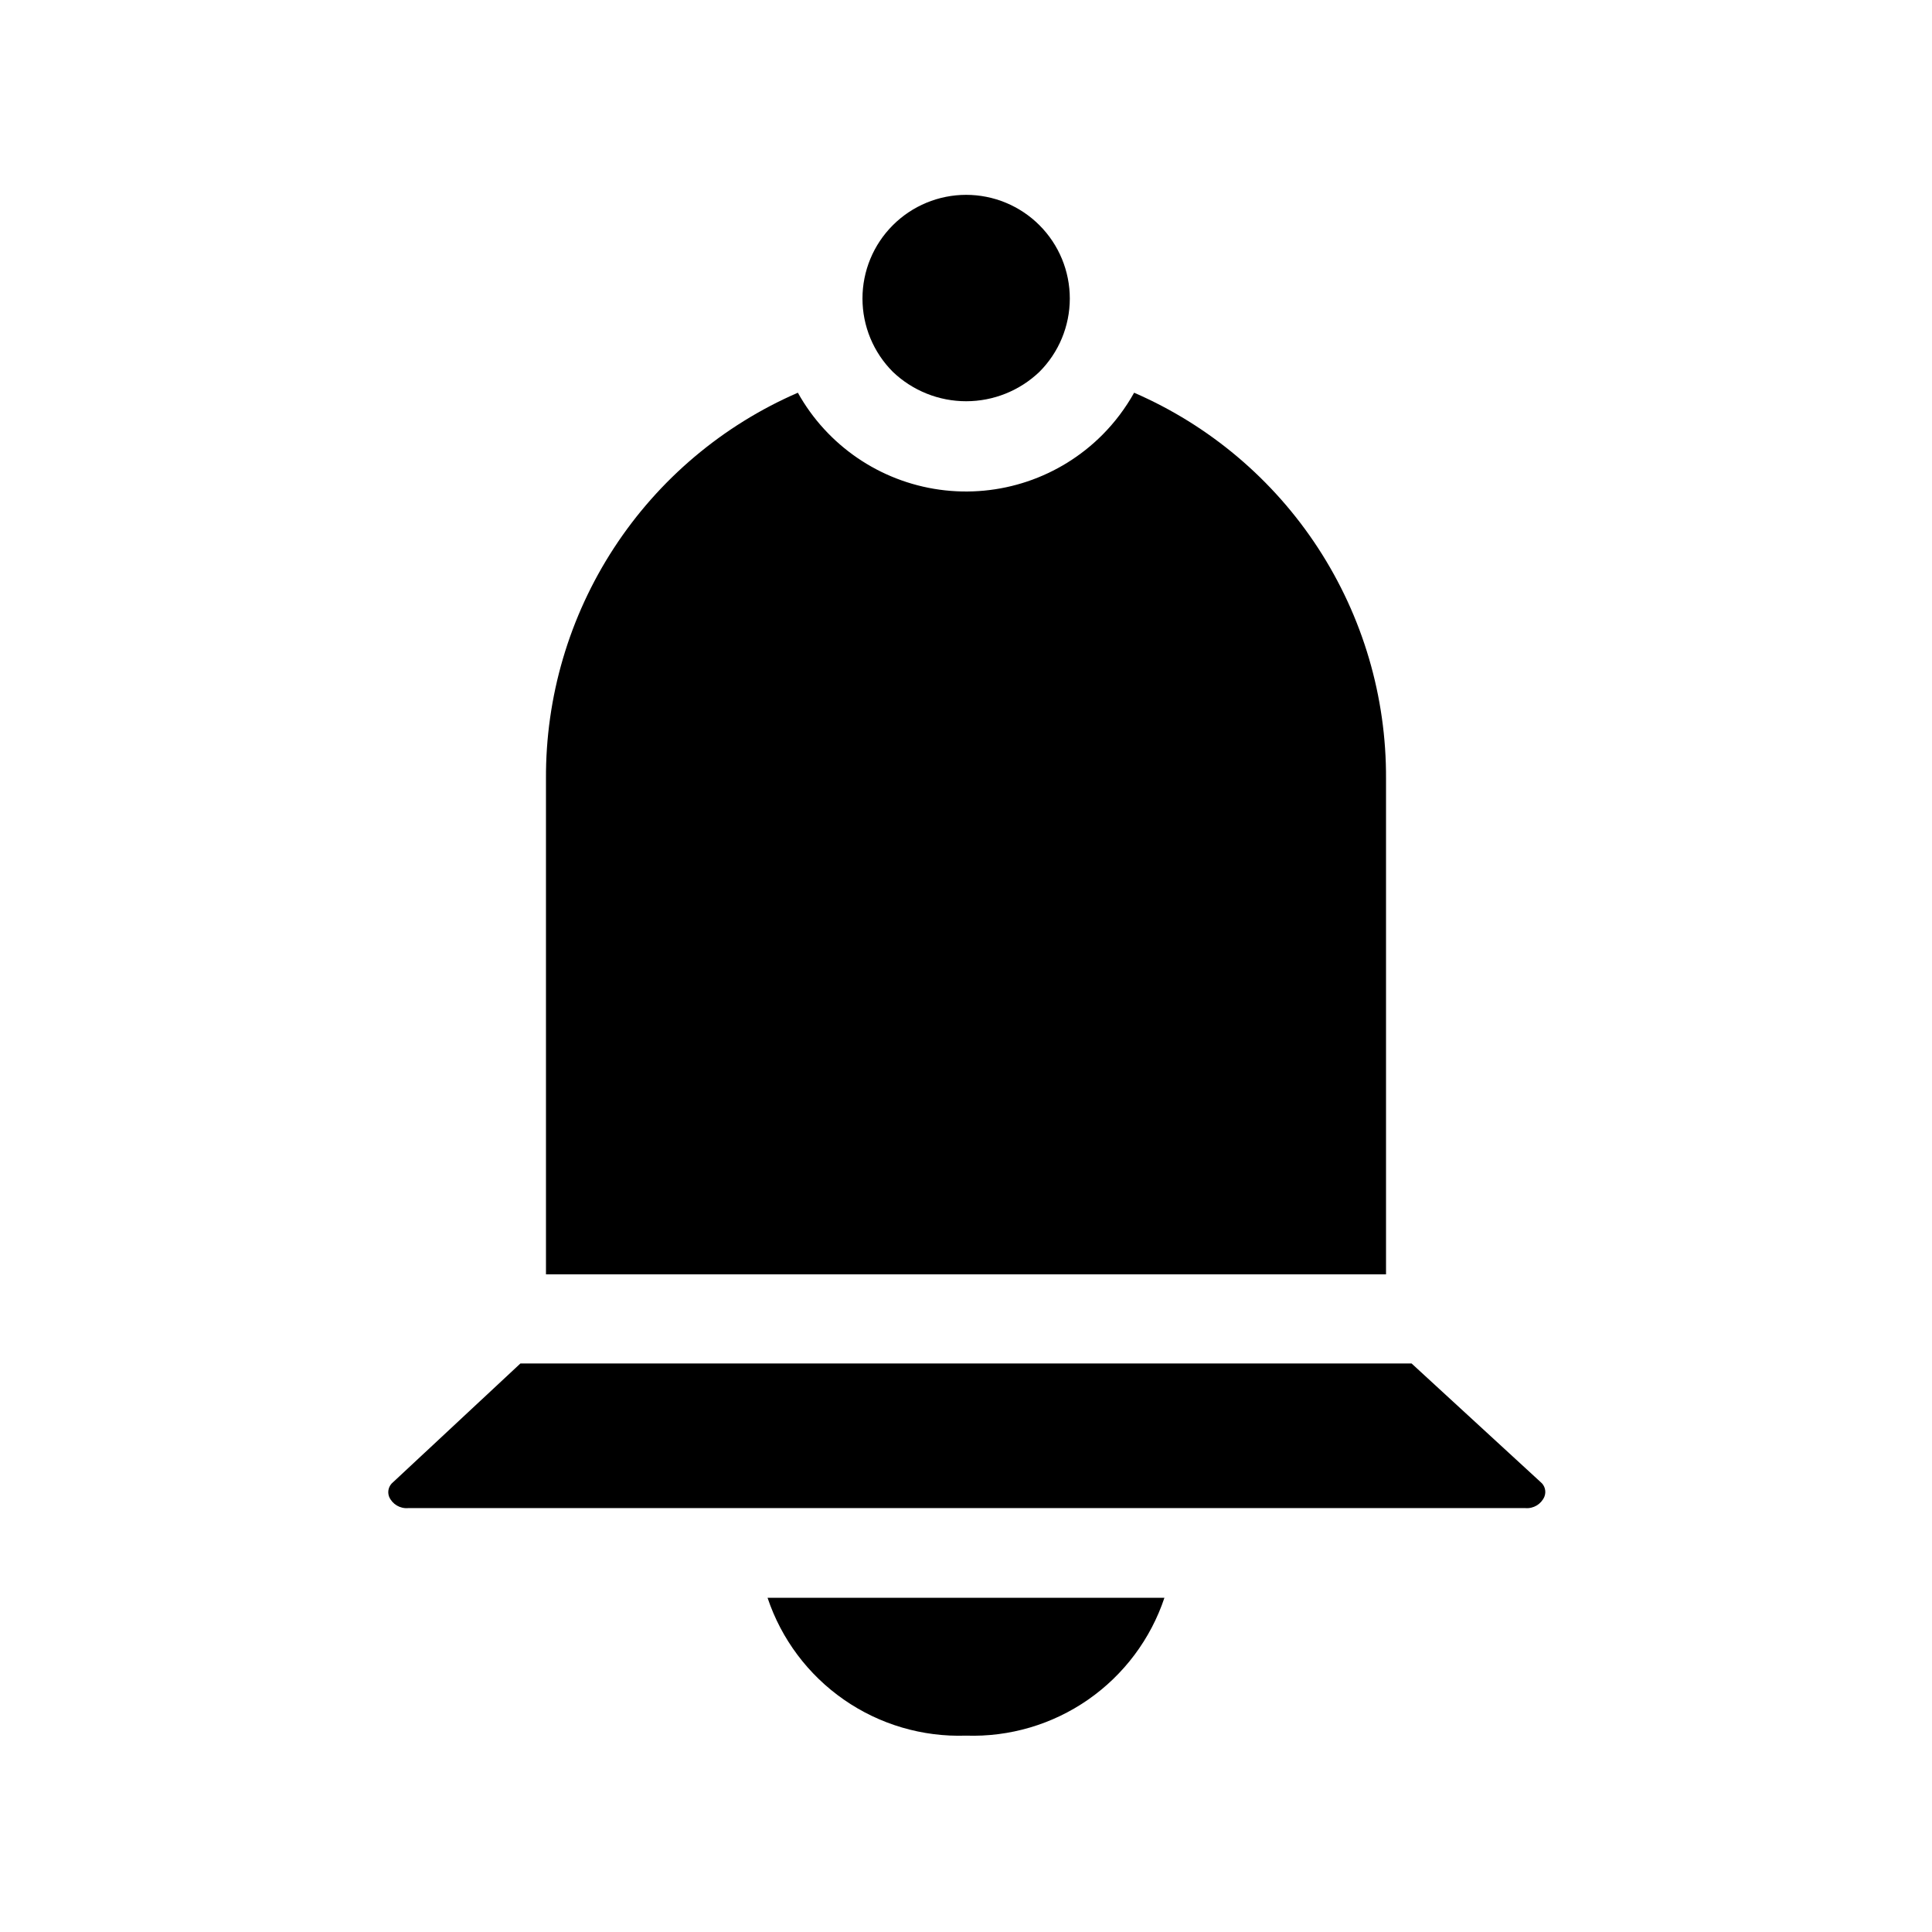
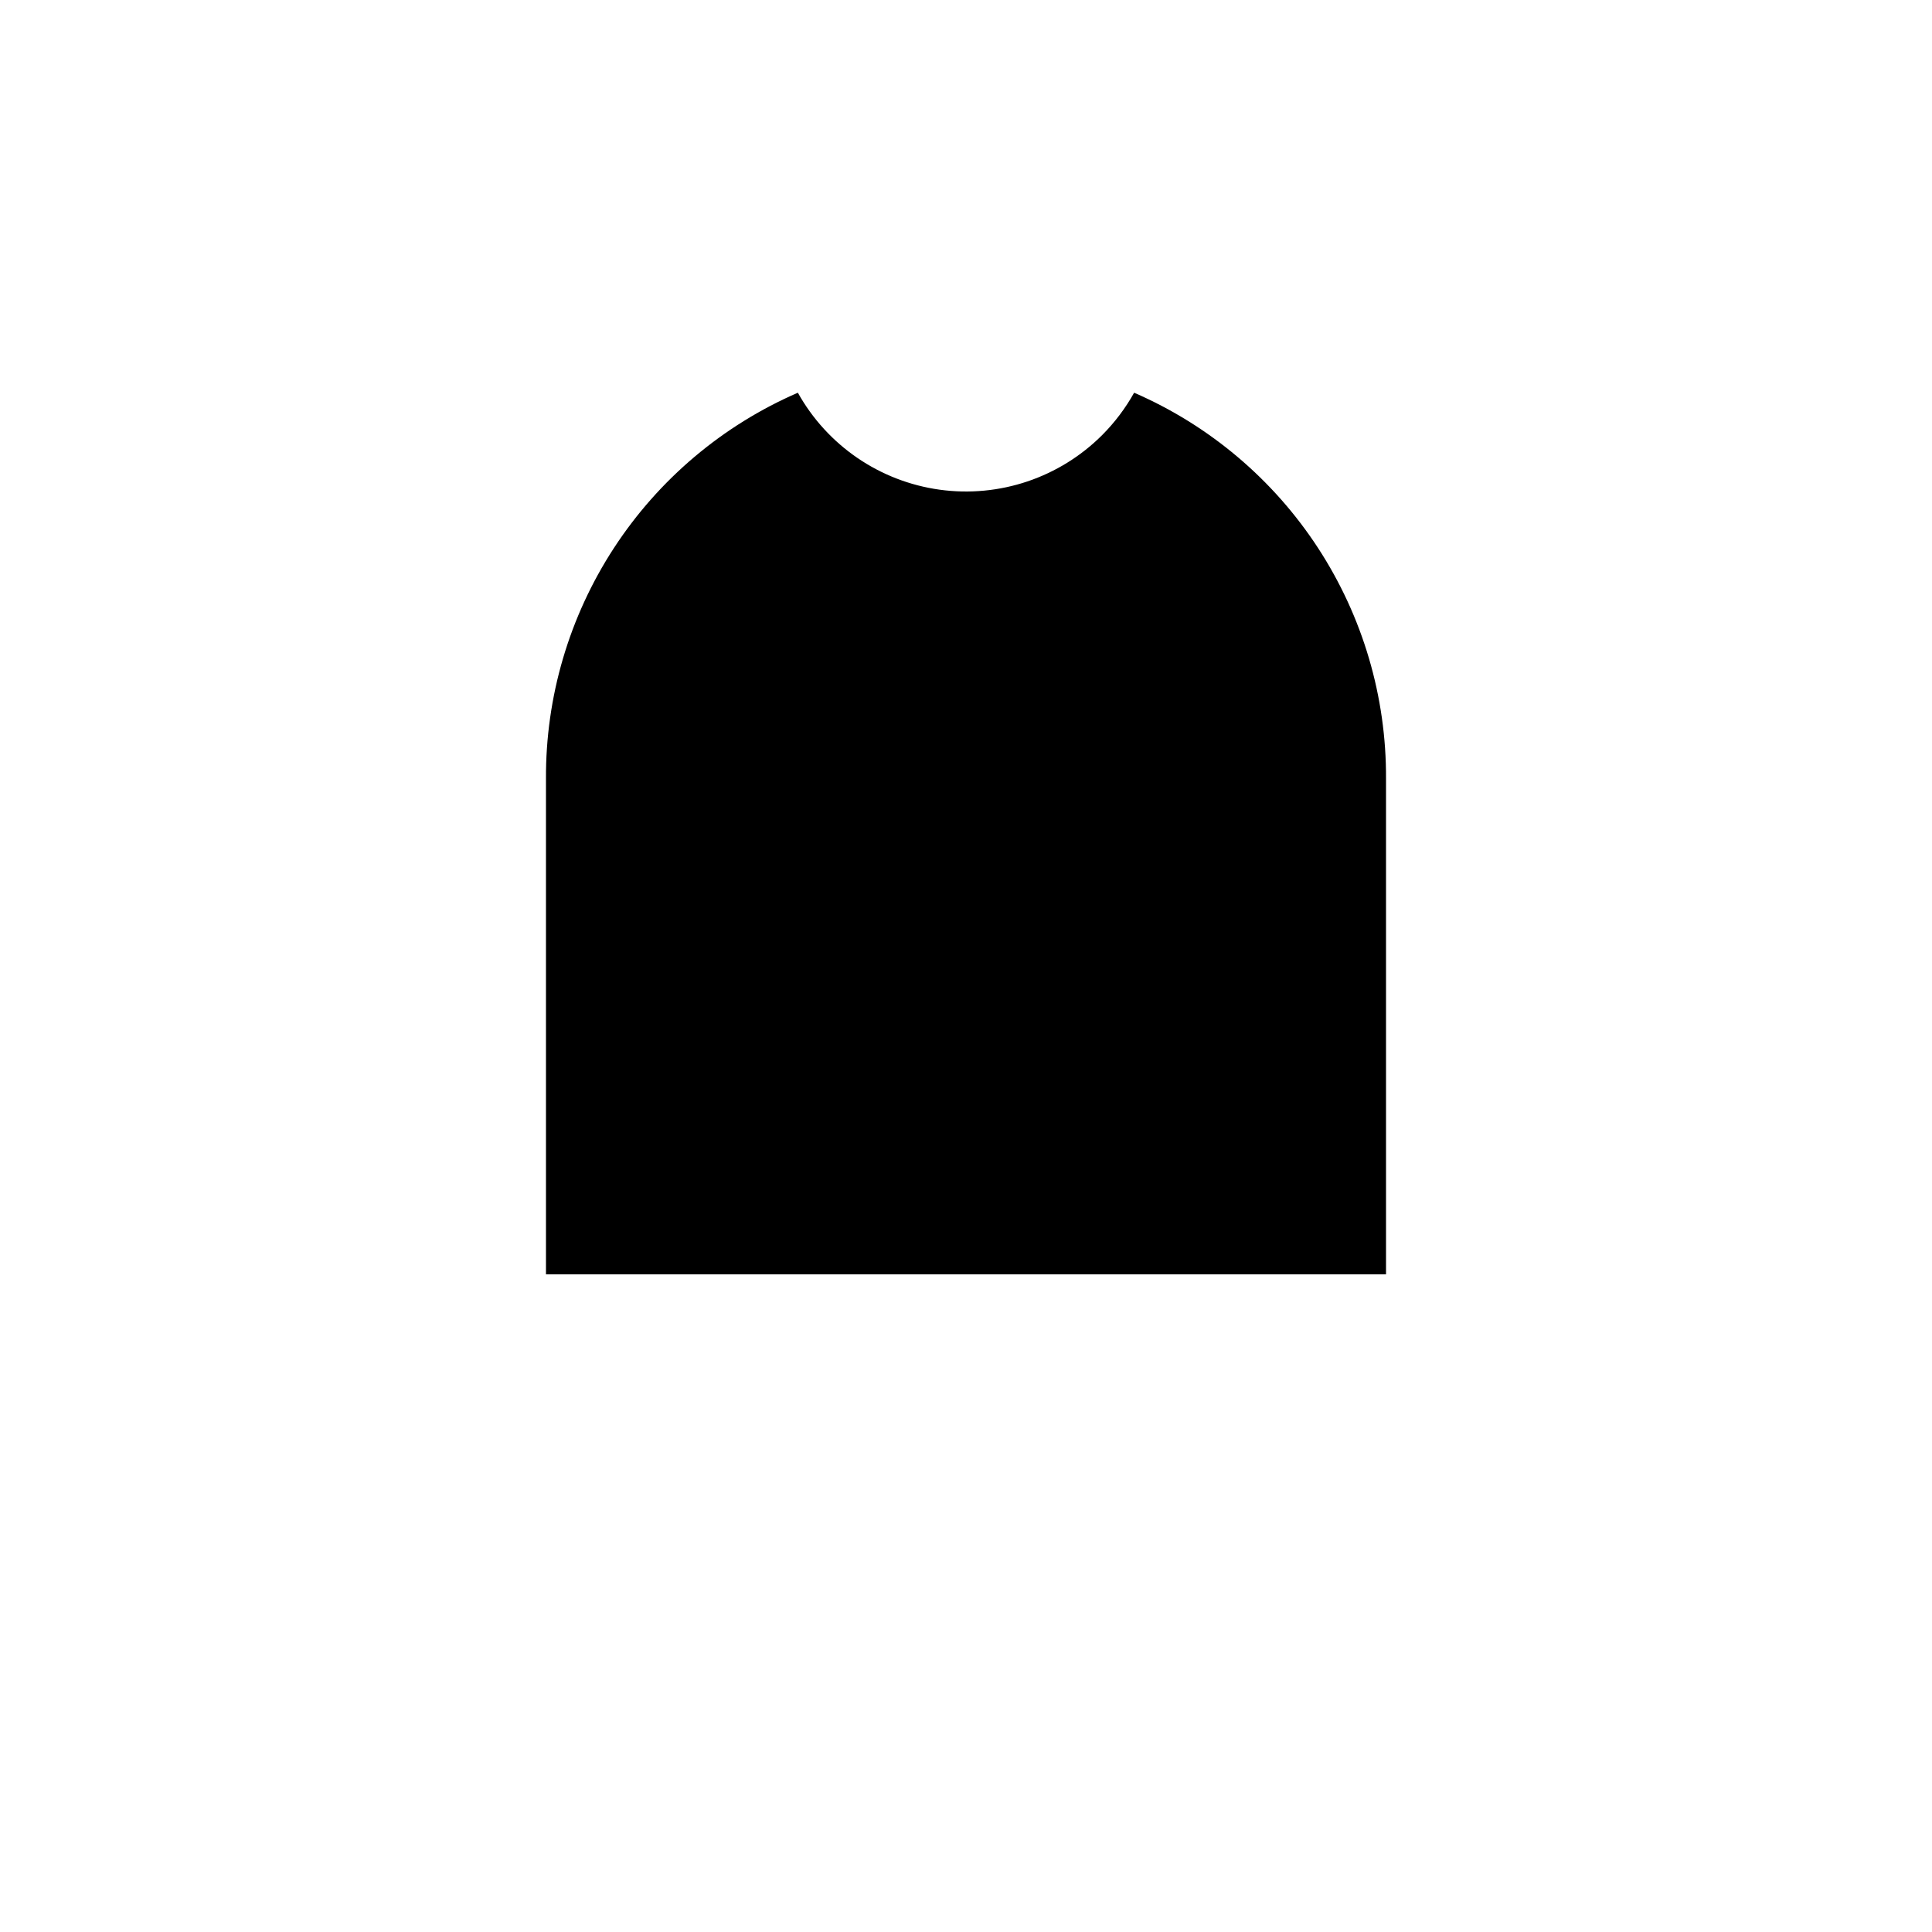
<svg xmlns="http://www.w3.org/2000/svg" fill="#000000" width="800px" height="800px" version="1.1" viewBox="144 144 512 512">
  <g>
-     <path d="m400 603.96c11.531 0.395 22.879-2.949 32.355-9.531 9.473-6.582 16.57-16.051 20.227-26.992h-105.17c3.656 10.941 10.754 20.41 20.23 26.992 9.473 6.582 20.824 9.926 32.355 9.531z" />
-     <path d="m518.08 505.33h-236.16l-33.77 31.488v-0.004c-1.145 0.93-1.559 2.488-1.023 3.859 0.867 1.973 2.891 3.172 5.035 2.992h296.07c2.144 0.18 4.168-1.02 5.035-2.992 0.574-1.395 0.156-3-1.023-3.938z" />
-     <path d="m419.44 242.56c5.16-5.148 8.062-12.137 8.07-19.43 0.004-7.289-2.887-14.281-8.039-19.438s-12.145-8.055-19.434-8.055c-7.293 0-14.281 2.898-19.434 8.055-5.156 5.156-8.047 12.148-8.039 19.438 0.004 7.293 2.906 14.281 8.066 19.43 5.227 4.988 12.18 7.773 19.406 7.773 7.227 0 14.176-2.785 19.402-7.773z" />
    <path d="m288.69 481.71h222.62v-131.3c0.117-21.723-6.148-42.996-18.016-61.191-11.867-18.191-28.812-32.5-48.738-41.145-2.285 4.094-5.117 7.852-8.422 11.176-11.305 11.34-27.273 16.715-43.133 14.52-15.855-2.199-29.762-11.711-37.559-25.695-19.922 8.645-36.871 22.953-48.738 41.145-11.867 18.195-18.129 39.469-18.016 61.191z" />
  </g>
</svg>